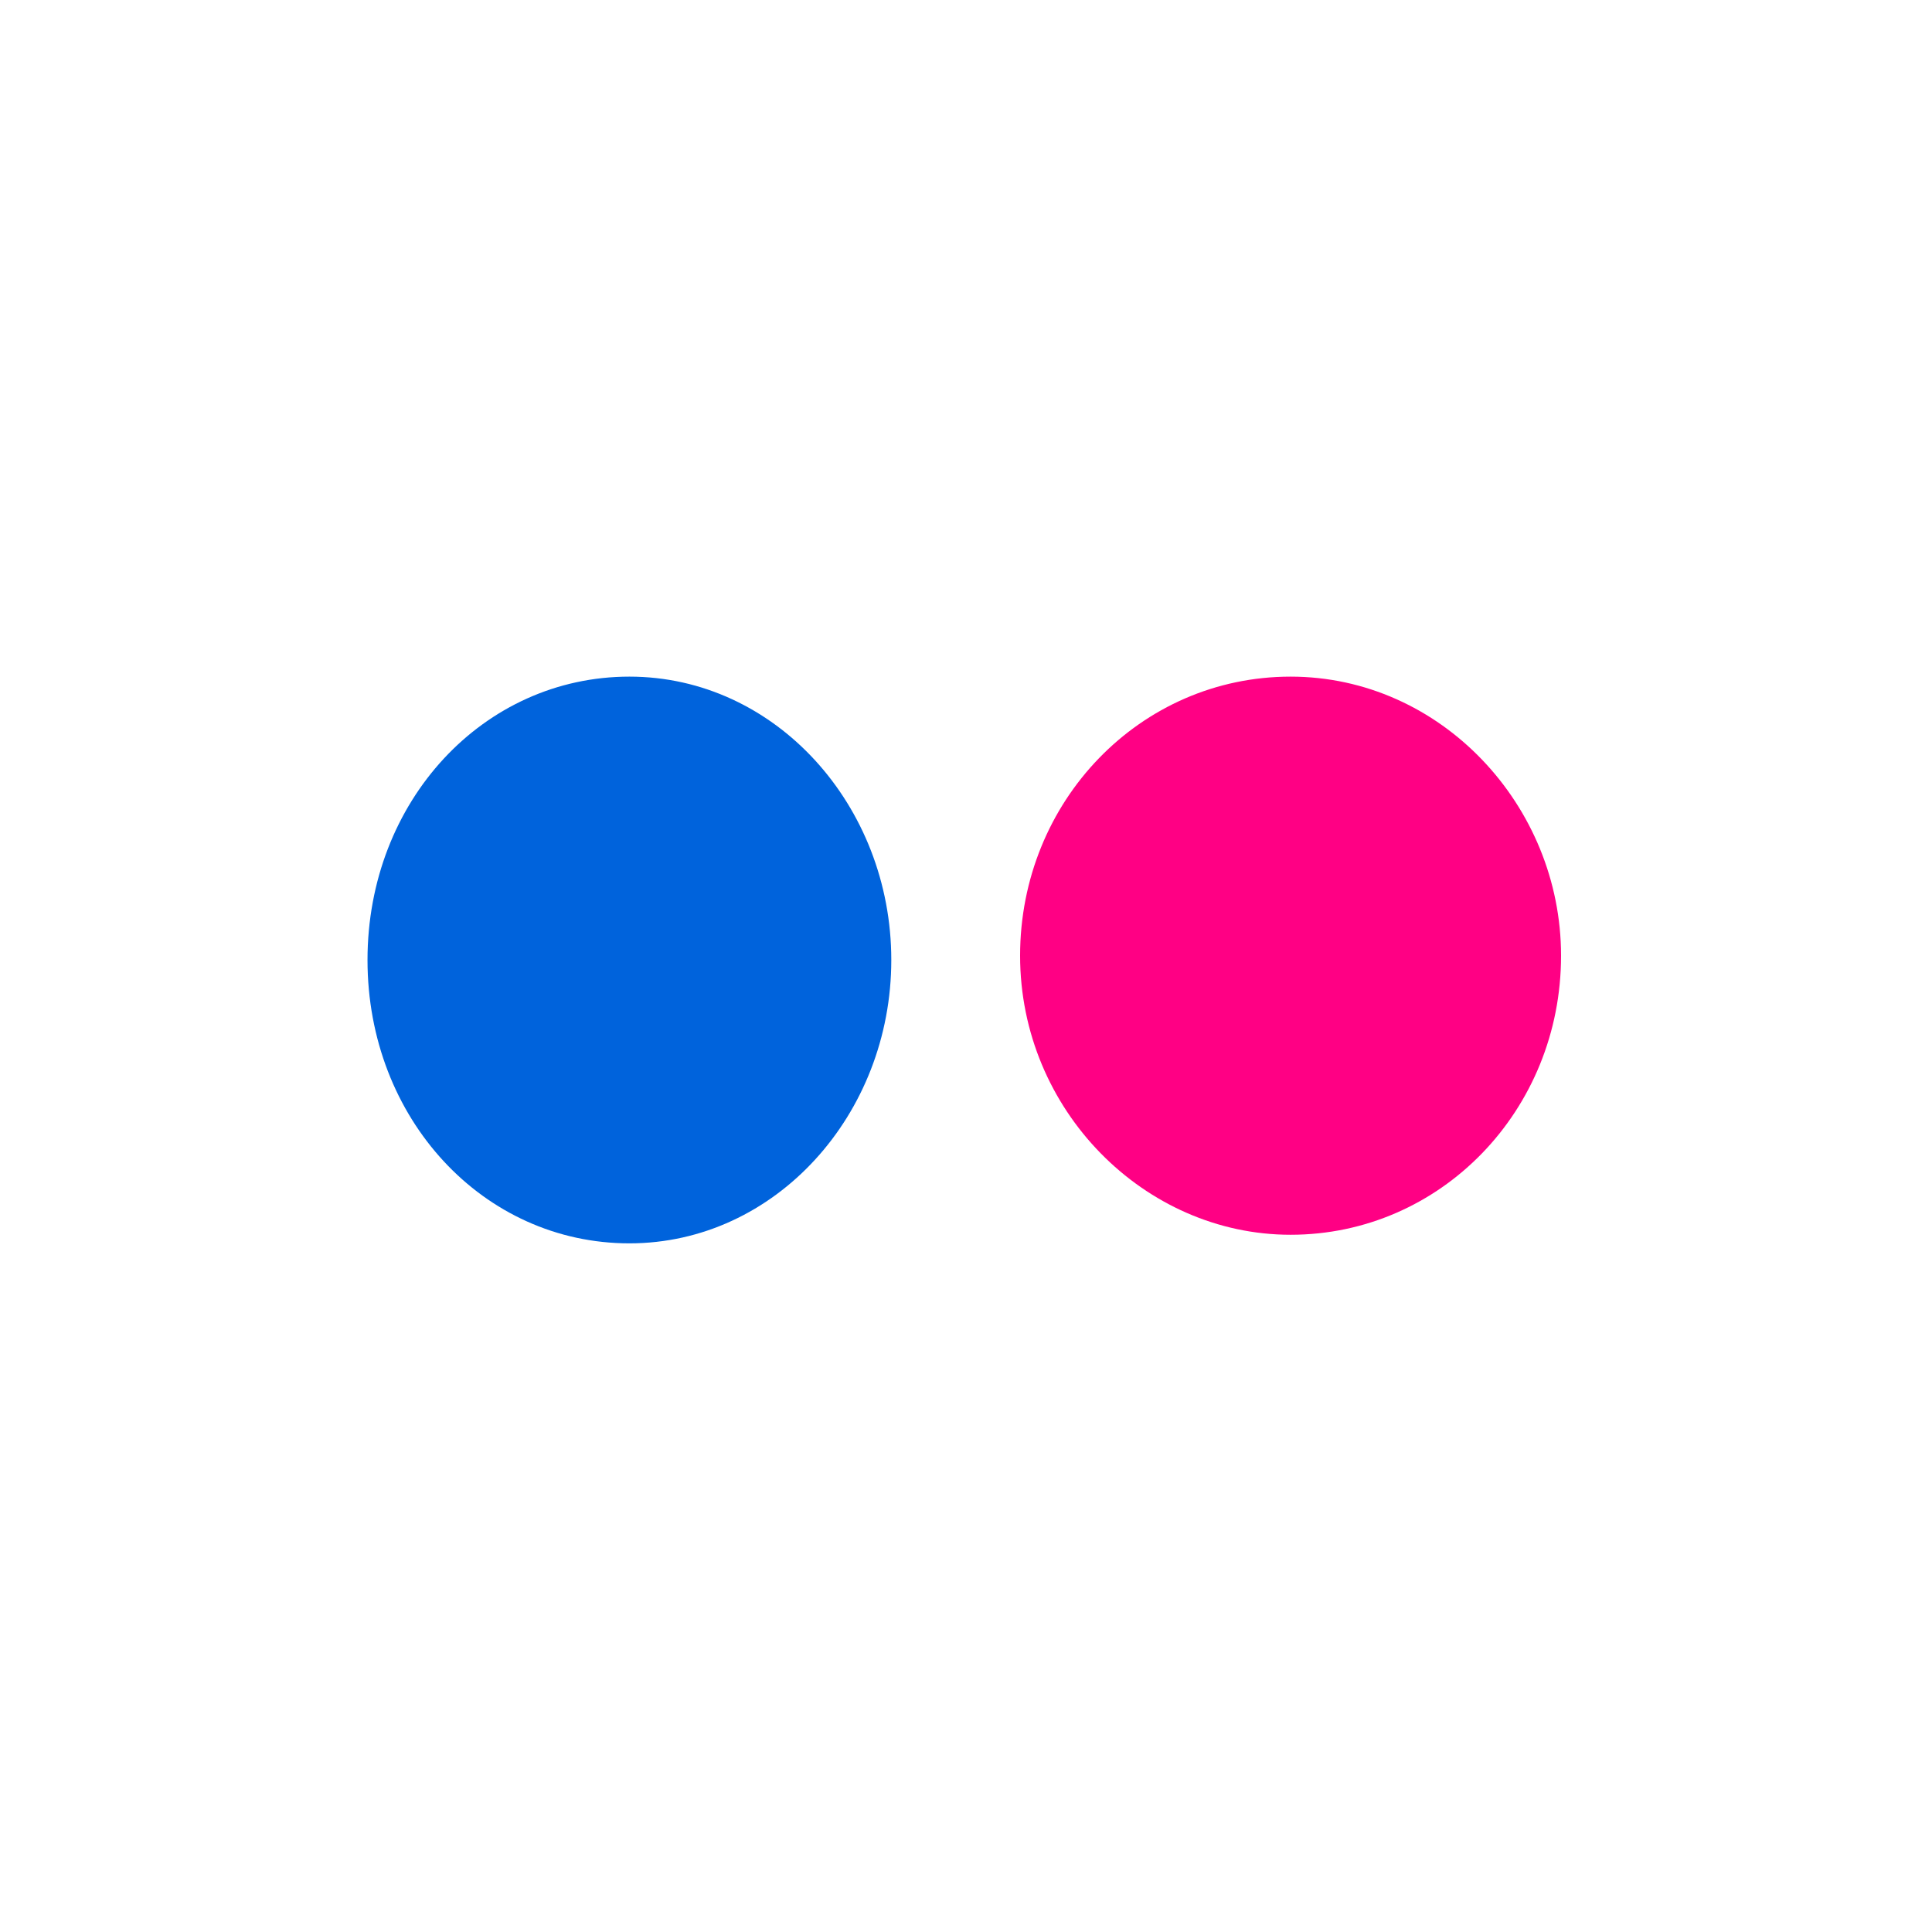
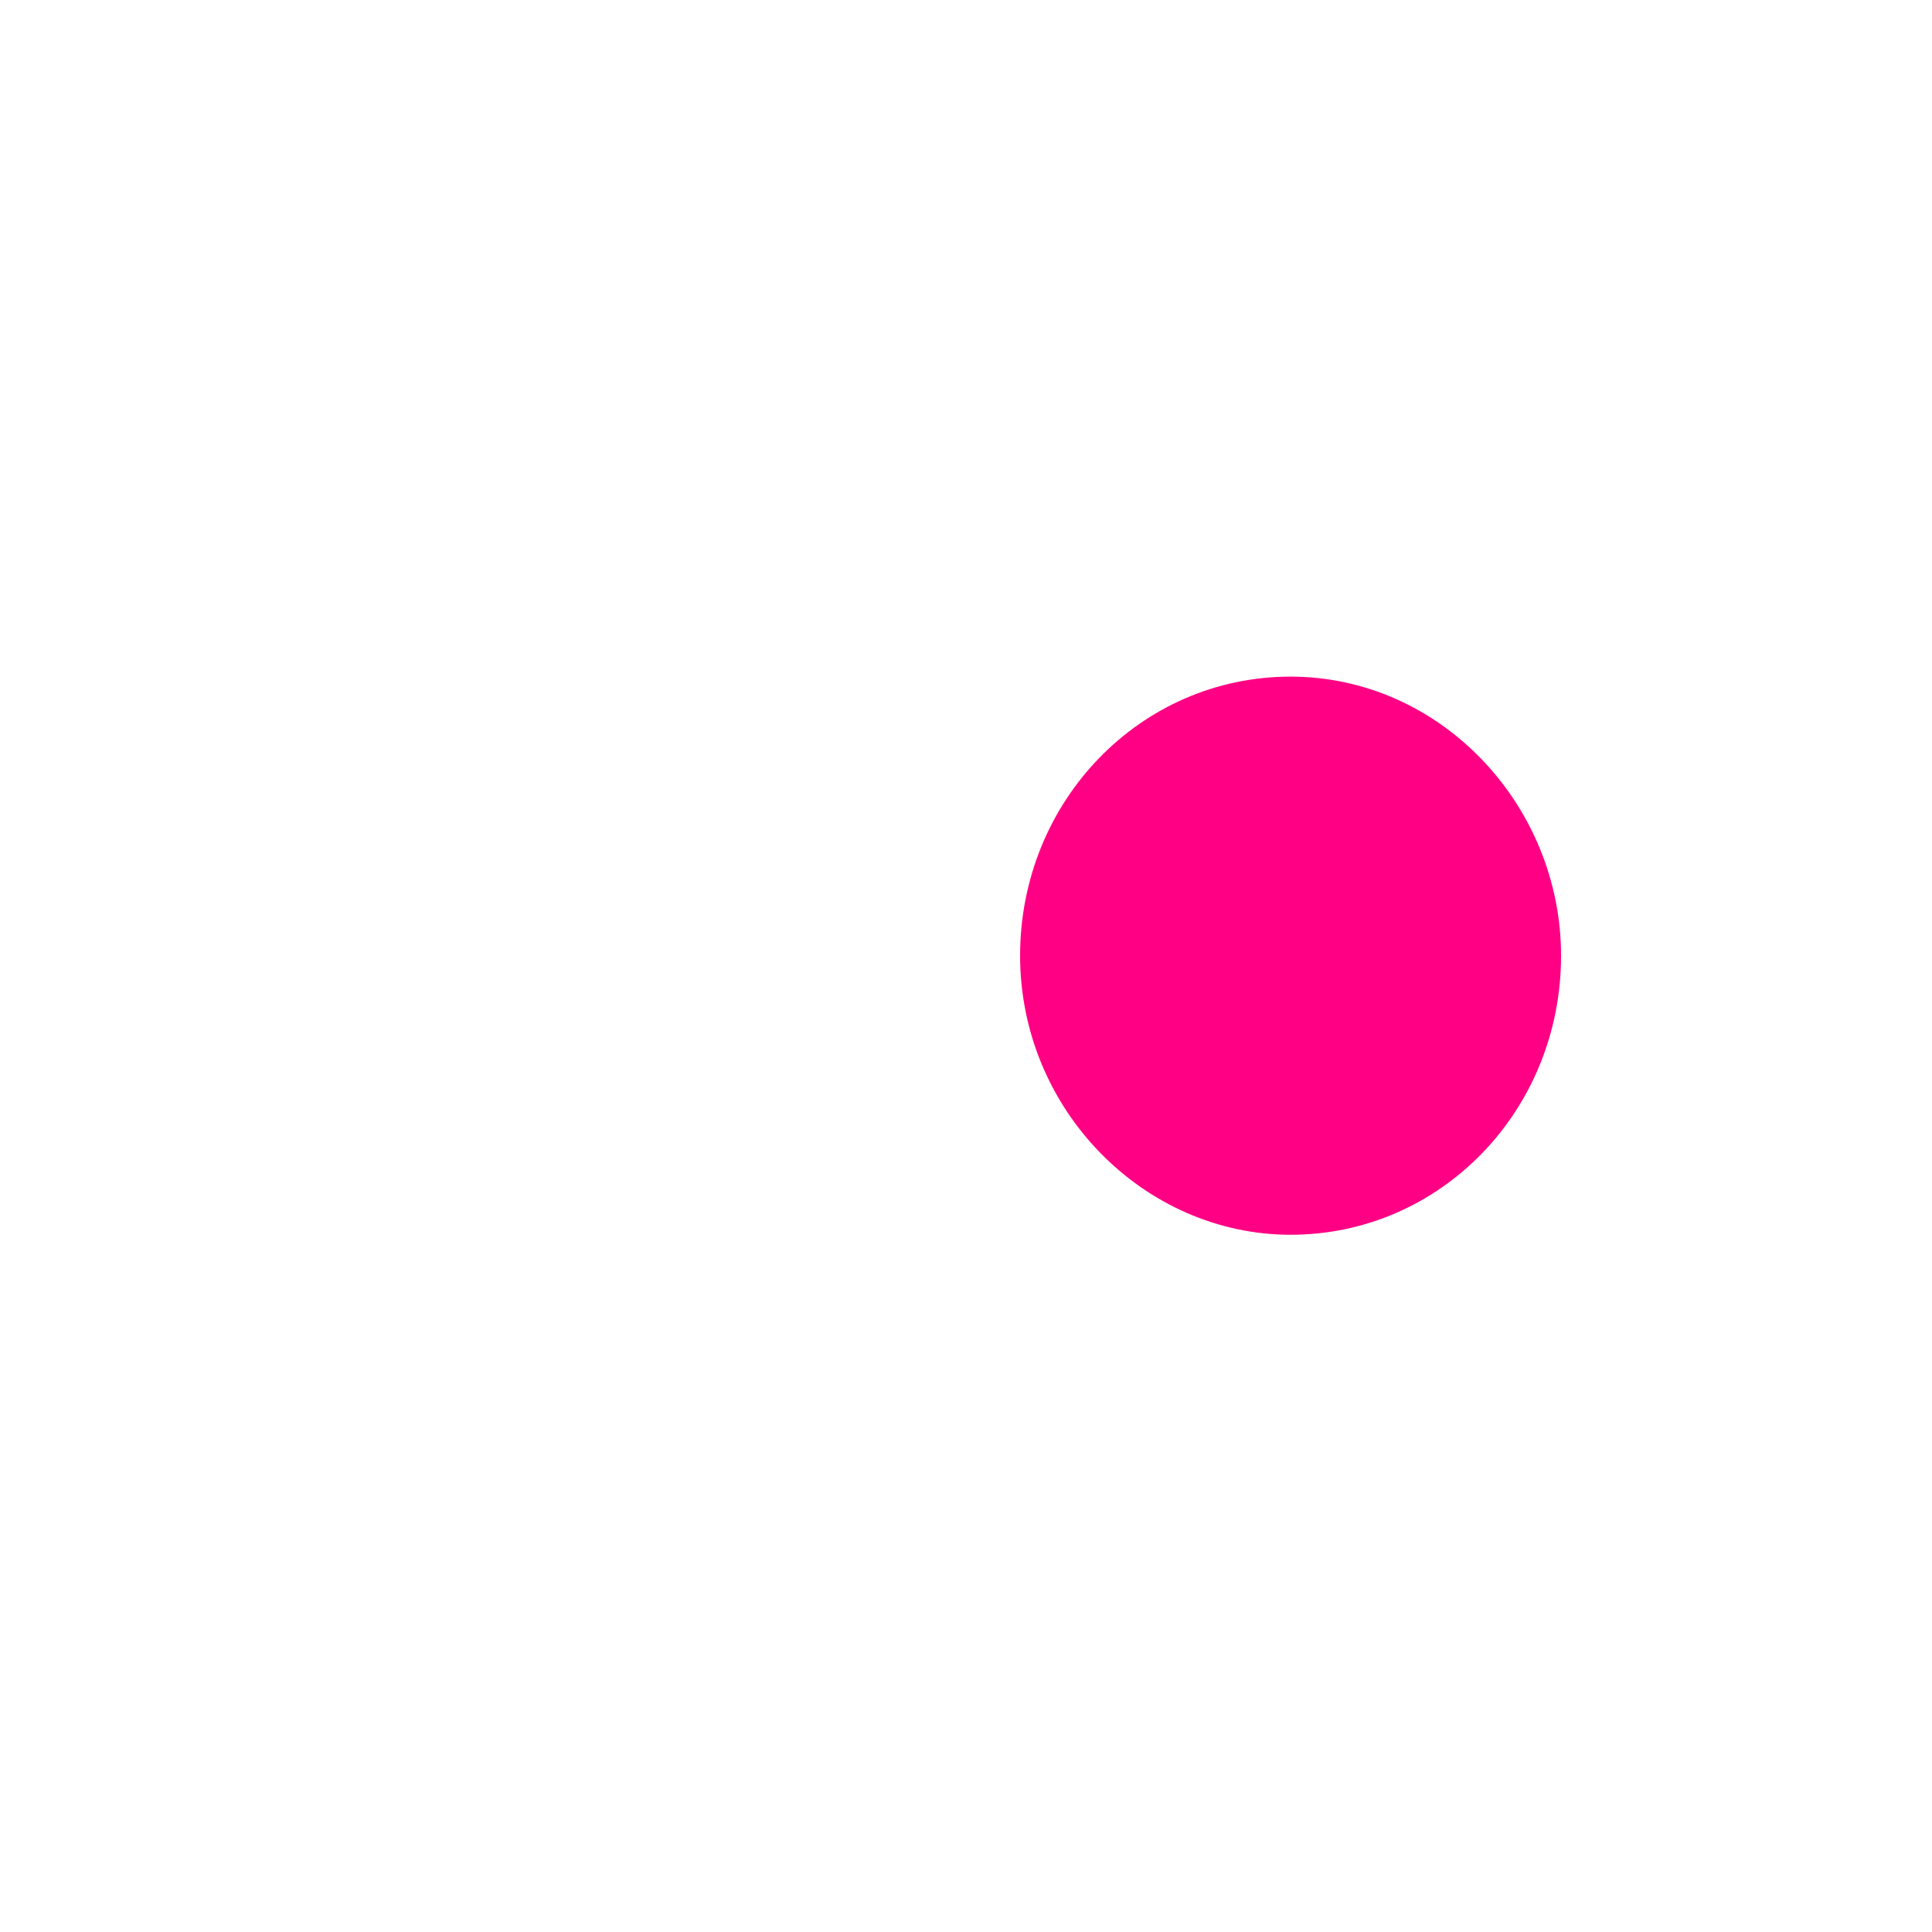
<svg xmlns="http://www.w3.org/2000/svg" version="1.1" id="1.1" x="0px" y="0px" viewBox="0 0 45 45" style="enable-background:new 0 0 45 45;" xml:space="preserve">
  <style type="text/css">
	.st0{fill   :#0063dc;  }
 	.st1{fill   :#ff0084;}
</style>
  <title>Liuyingchieh Flickr</title>
  <desc>Liuyingchieh Flickr</desc>
  <g id="layer1" transform="translate(-373.64 -318.34)">
-     <path id="touch1" class="st0" d="M394.4,340.7c0,3.6-2.7,6.6-6.1,6.6s-6.1-2.9-6.1-6.6s2.7-6.6,6.1-6.6   C391.7,334.1,394.4,337.1,394.4,340.7z" />
    <path id="touch2" class="st1" d="M410,340.6c0,3.6-2.8,6.5-6.3,6.5c-3.4,0-6.3-2.9-6.3-6.5c0-3.6,2.8-6.5,6.3-6.5   C407.2,334.1,410,337.1,410,340.6z" />
  </g>
</svg>